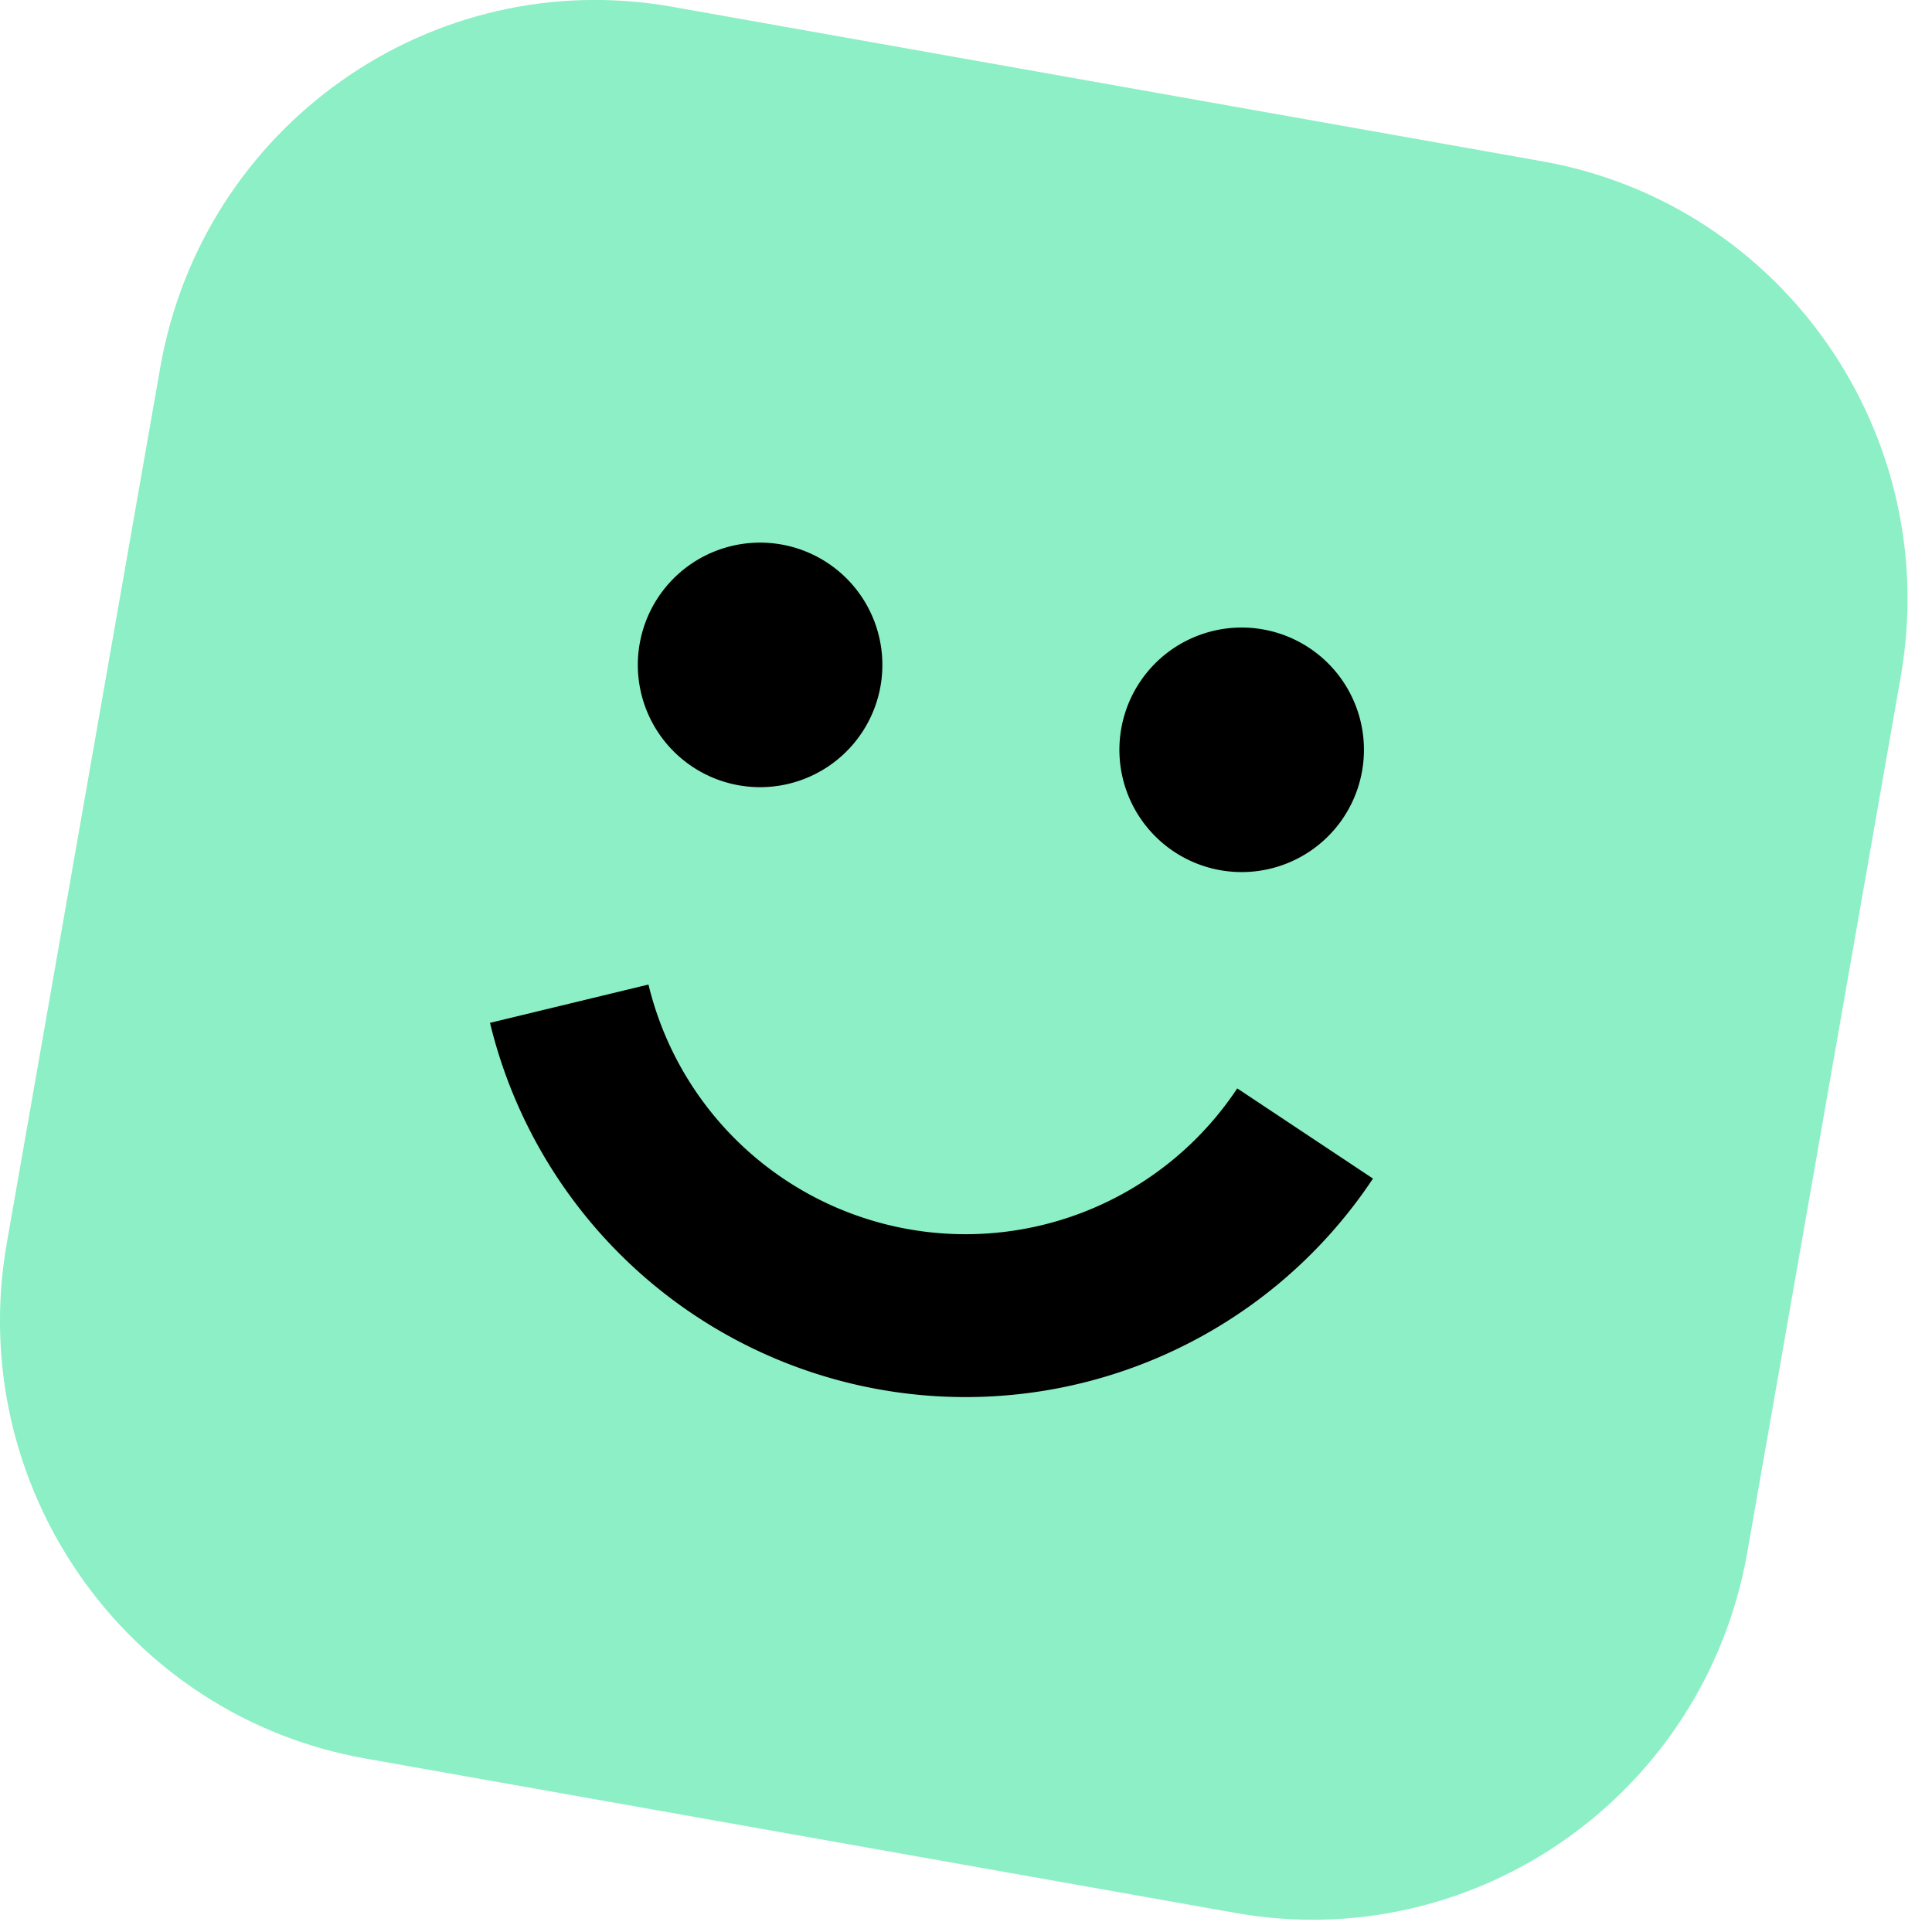
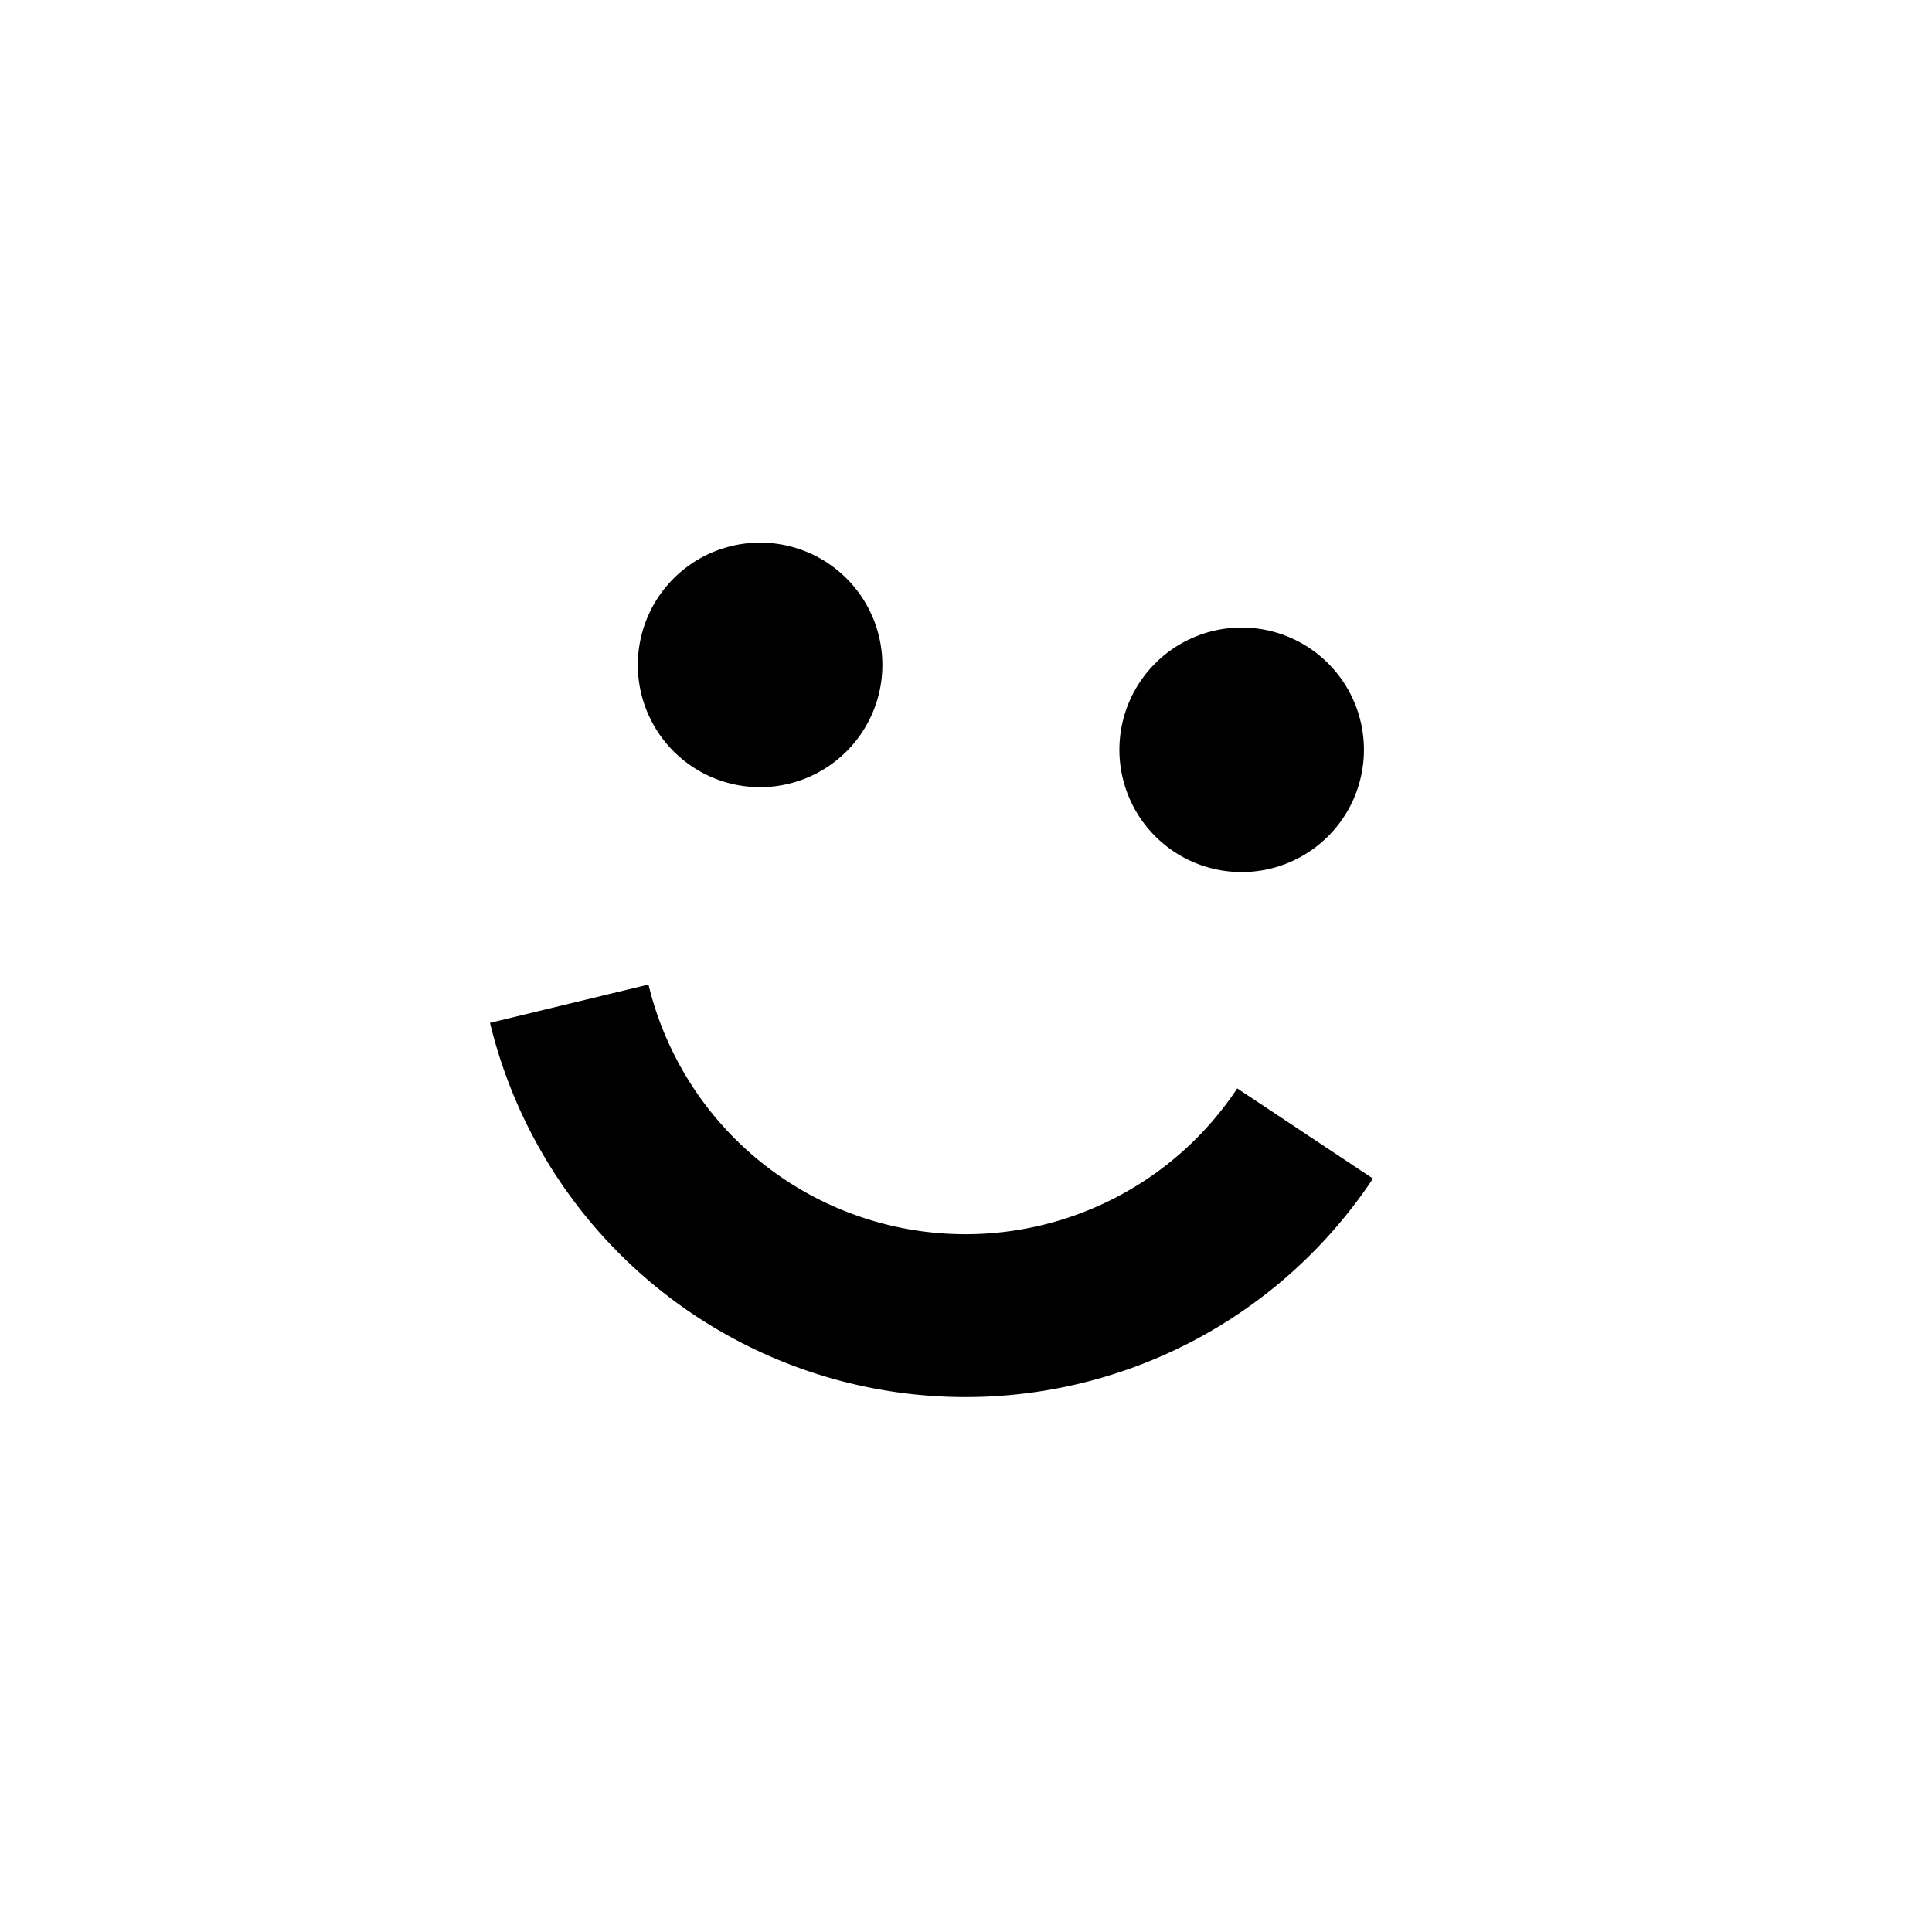
<svg xmlns="http://www.w3.org/2000/svg" width="40" height="40" fill="none">
-   <path fill="#8CEFC5" d="M3.318 7.61C4.195 2.601 8.939-.742 13.915.14l18.018 3.2c4.975.883 8.297 5.657 7.42 10.665l-3.177 18.132c-.877 5.007-5.622 8.35-10.597 7.468L7.56 36.407C2.585 35.524-.737 30.749.14 25.742L3.318 7.609Z" />
  <path fill="#000" fill-rule="evenodd" d="M25.268 18.017a2.531 2.531 0 1 0 .879-4.986 2.531 2.531 0 0 0-.879 4.986Zm-7.038-3.811a2.531 2.531 0 1 1-4.986-.88 2.531 2.531 0 0 1 4.986.88Zm-4.804 6.178a6.752 6.752 0 0 0 12.19 2.15l2.81 1.867a10.127 10.127 0 0 1-10.195 4.37 10.127 10.127 0 0 1-8.086-7.594l3.28-.793Z" clip-rule="evenodd" />
</svg>